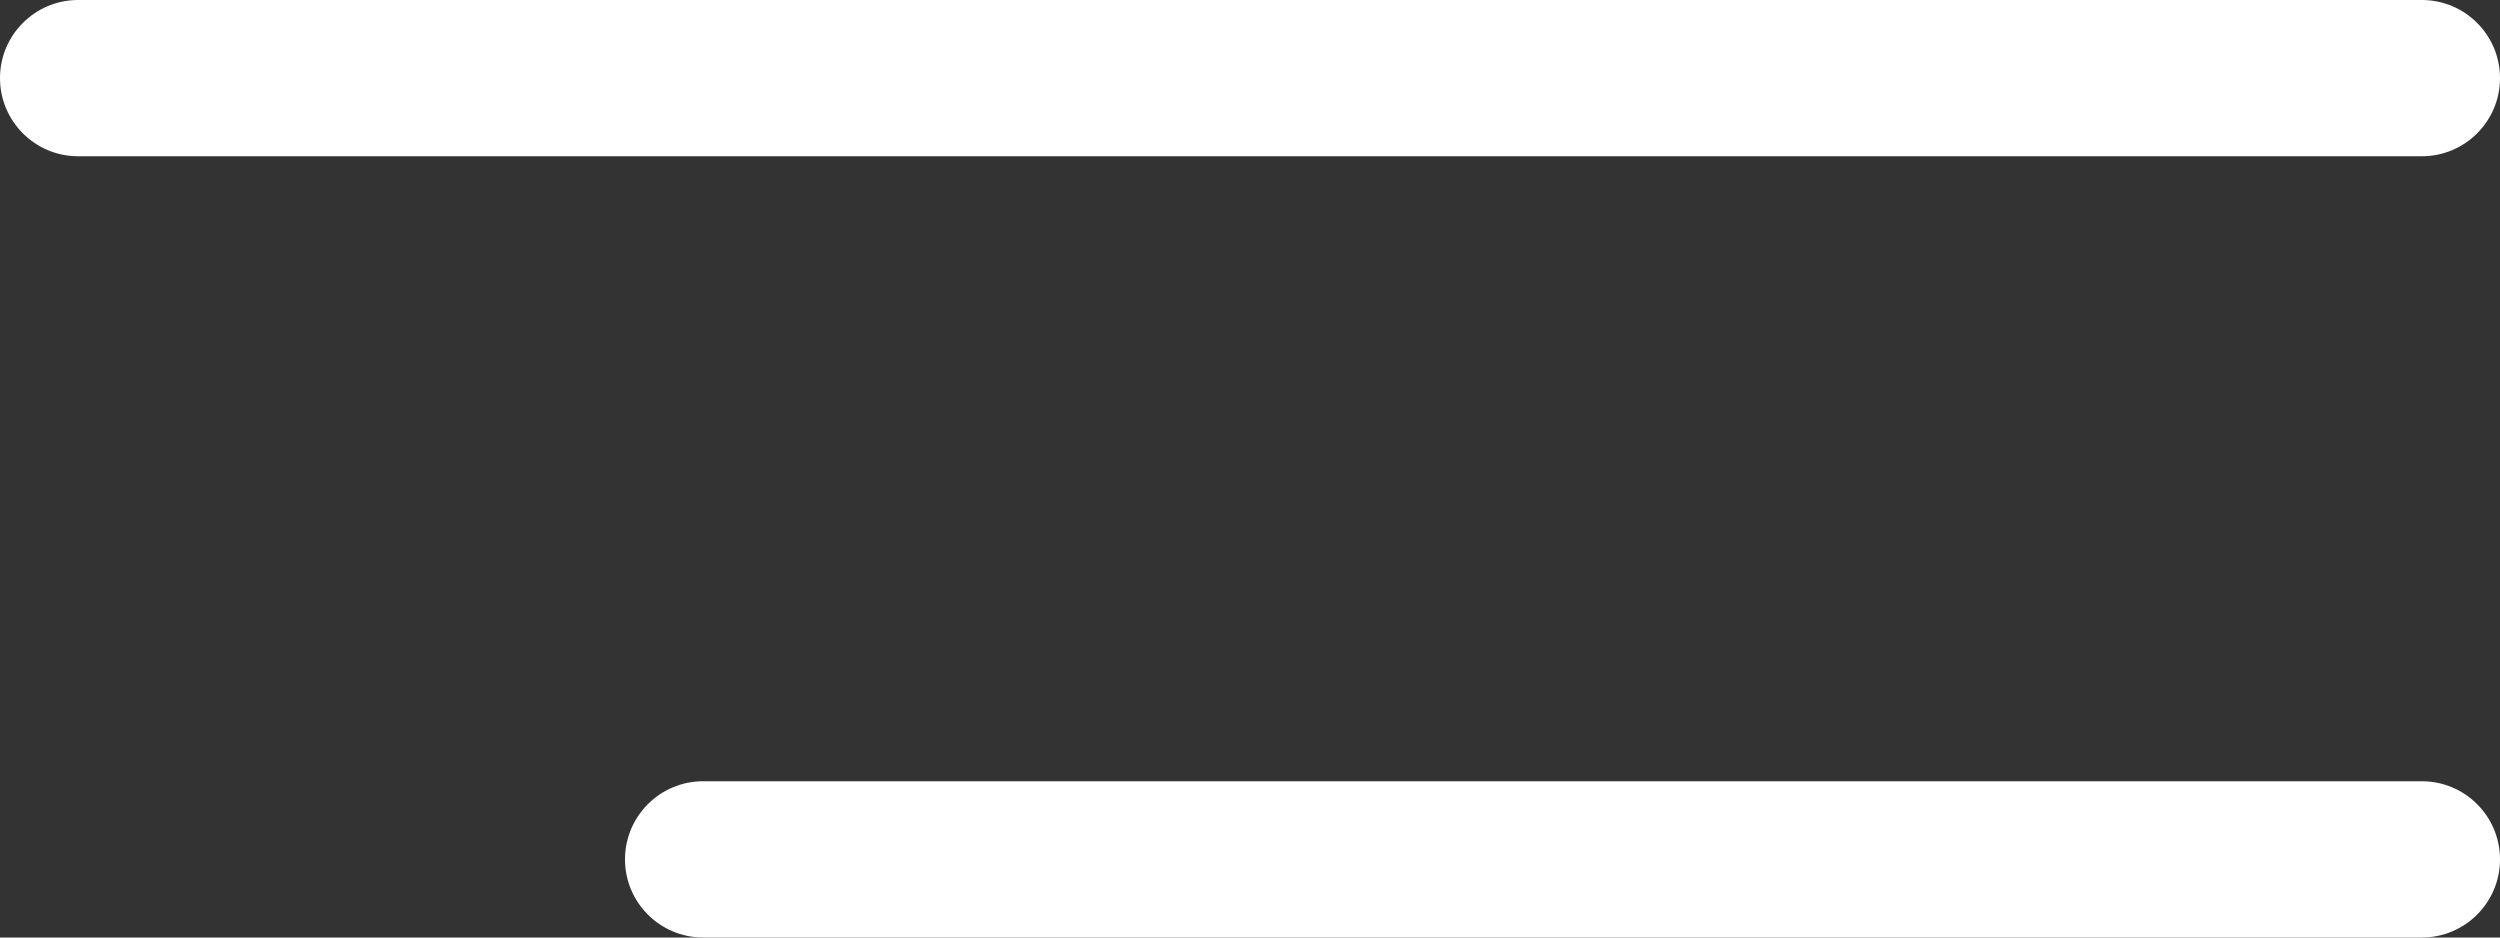
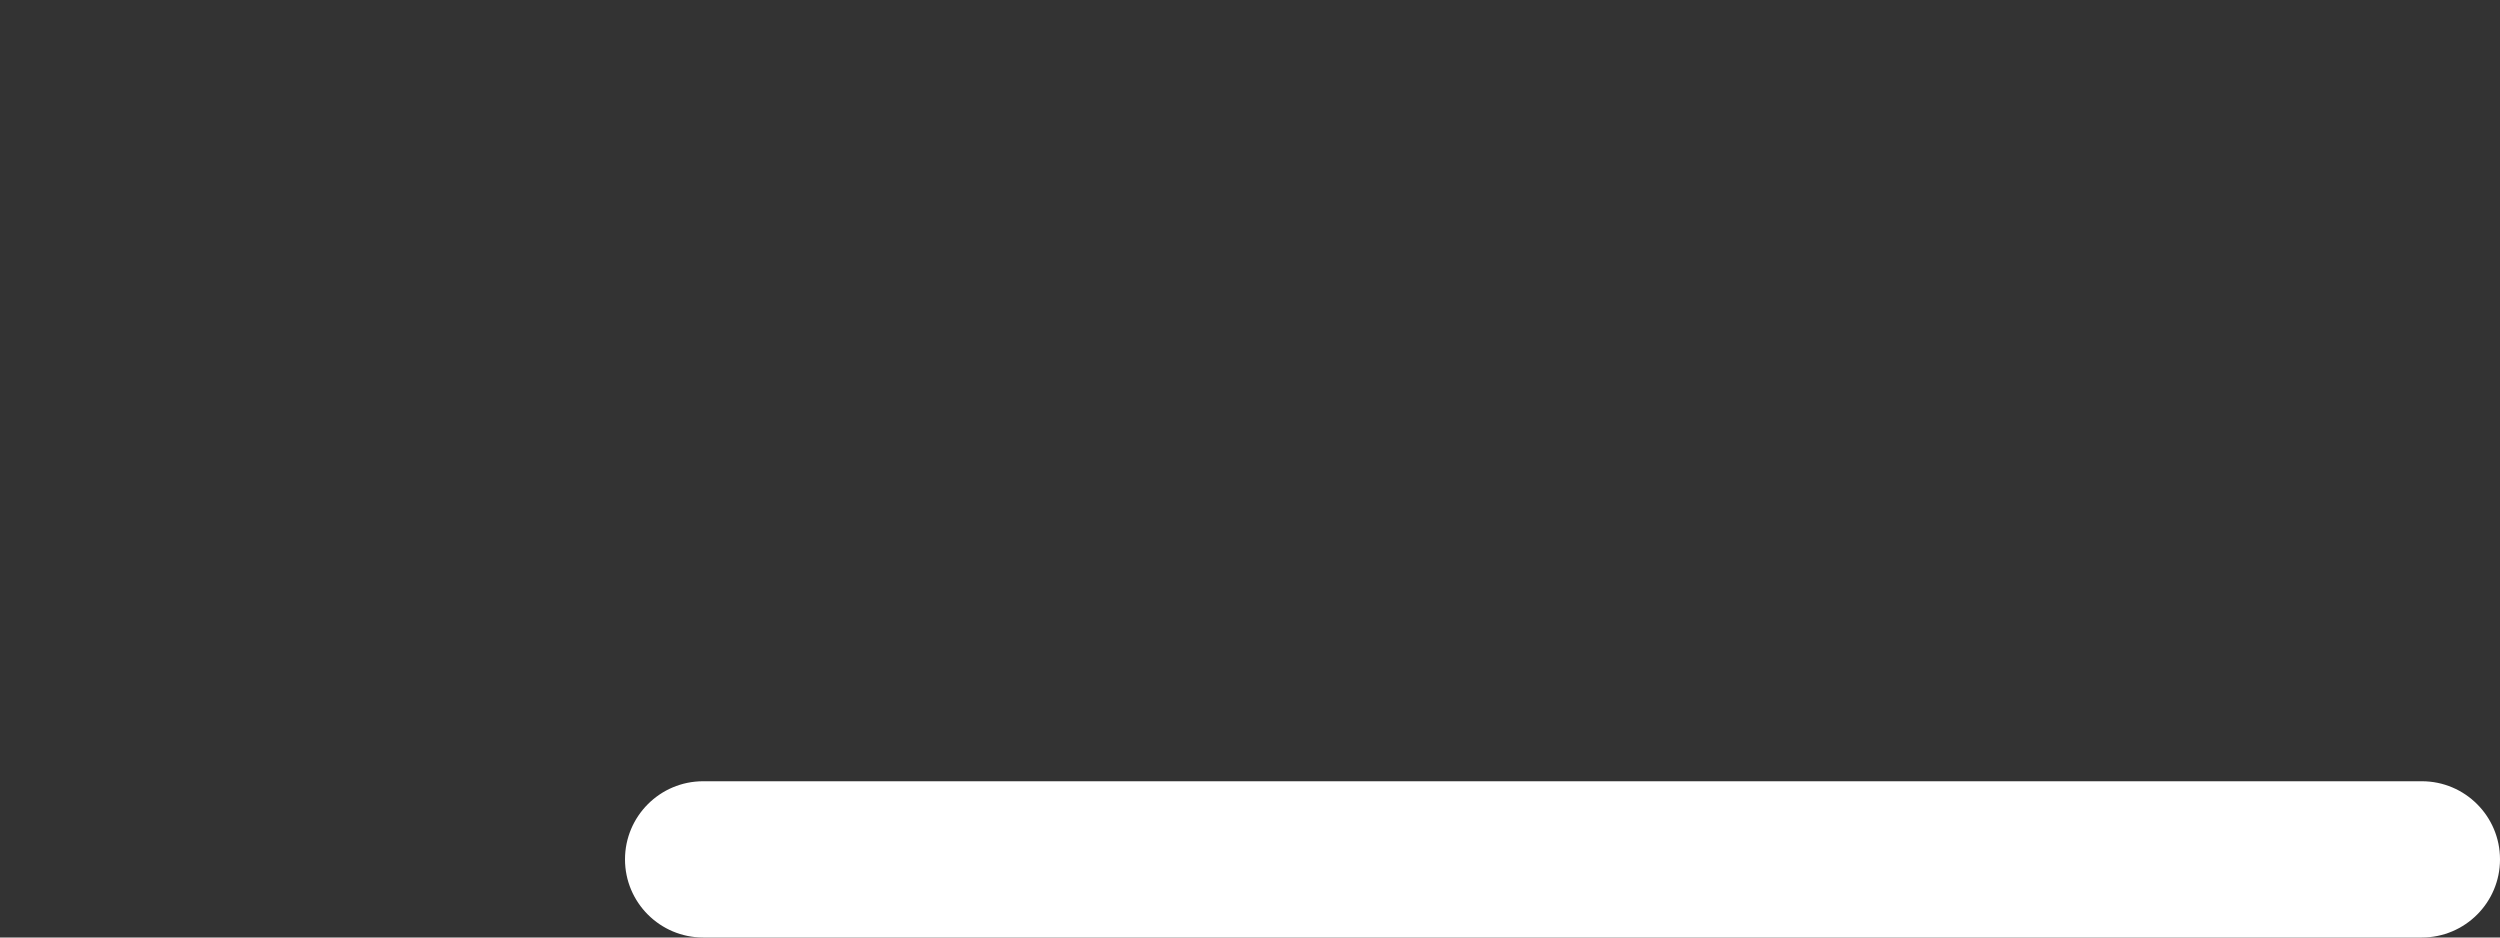
<svg xmlns="http://www.w3.org/2000/svg" width="32" height="12" viewBox="0 0 32 12" fill="none">
  <rect x="0" y="0" width="32" height="12" fill="#333333" stroke="none" />
  <g clip-path="url(#clip0_1_2)">
-     <path d="M31 0H1C0.448 0 0 0.448 0 1C0 1.552 0.448 2 1 2H31C31.552 2 32 1.552 32 1C32 0.448 31.552 0 31 0Z" fill="white" />
    <path d="M31 10H9C8.448 10 8 10.448 8 11C8 11.552 8.448 12 9 12H31C31.552 12 32 11.552 32 11C32 10.448 31.552 10 31 10Z" fill="white" />
  </g>
  <defs>
    <clipPath id="clip0_1_2">
      <rect width="32" height="12" fill="white" />
    </clipPath>
  </defs>
</svg>